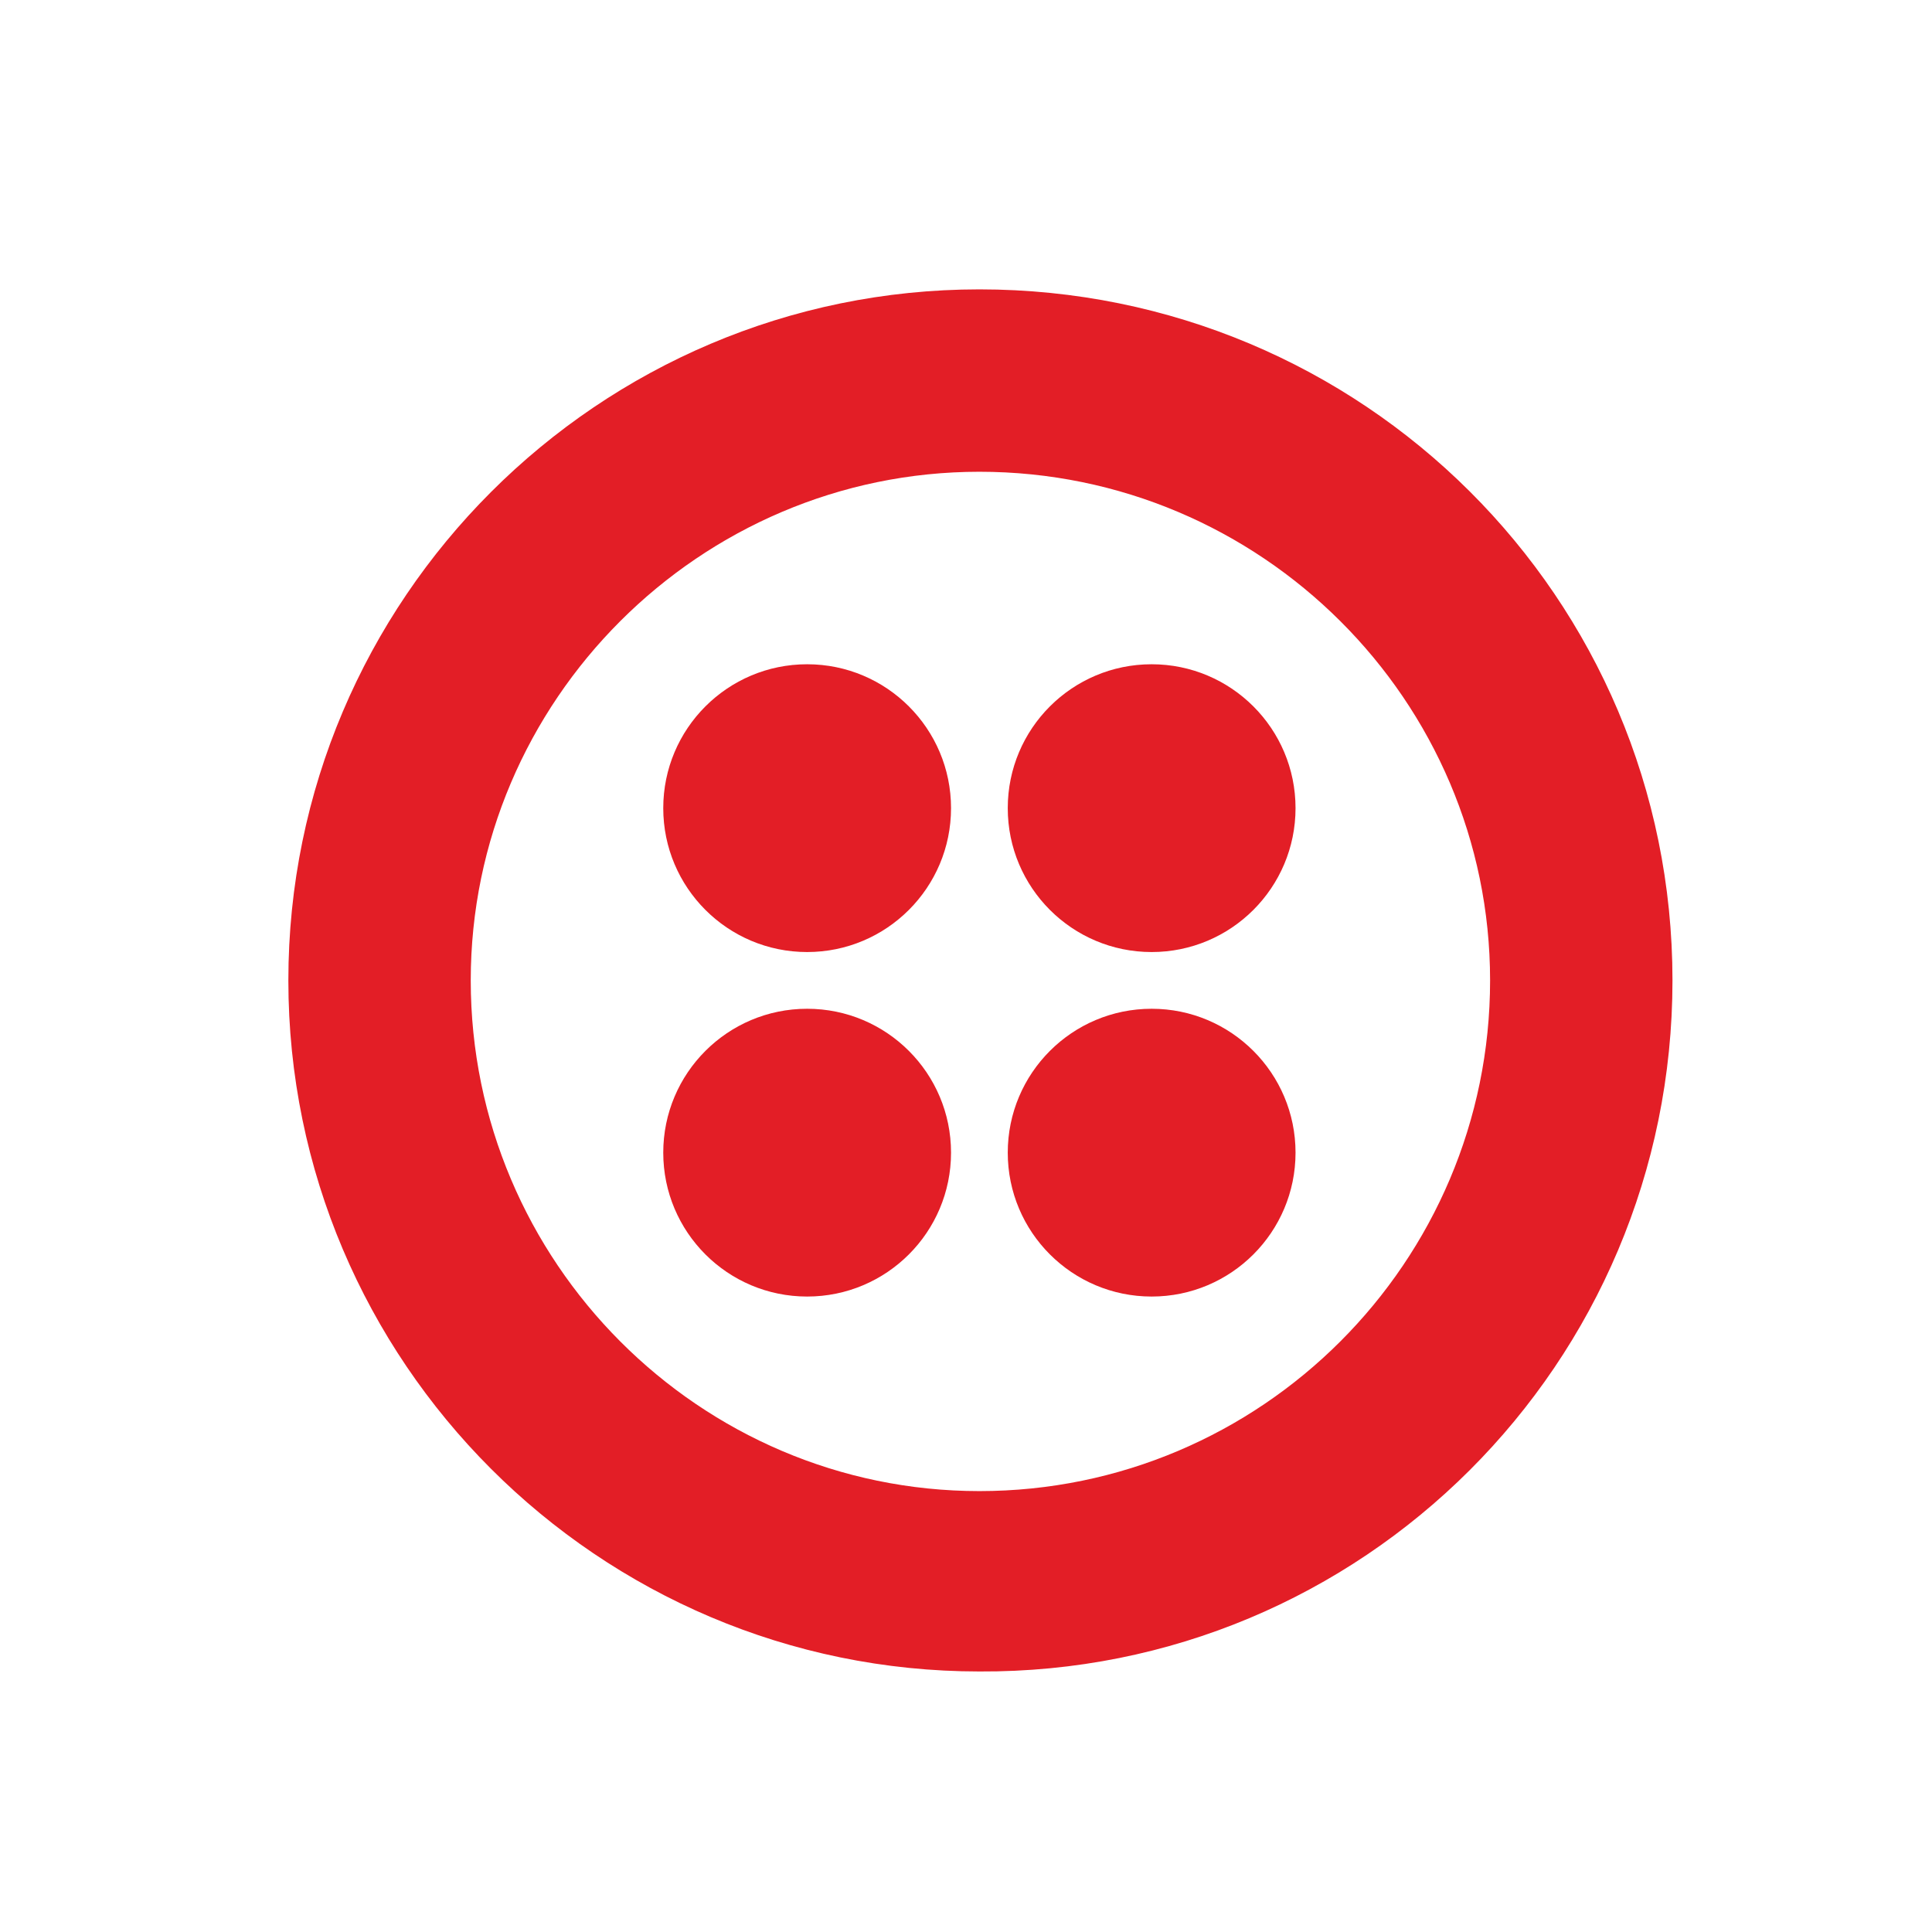
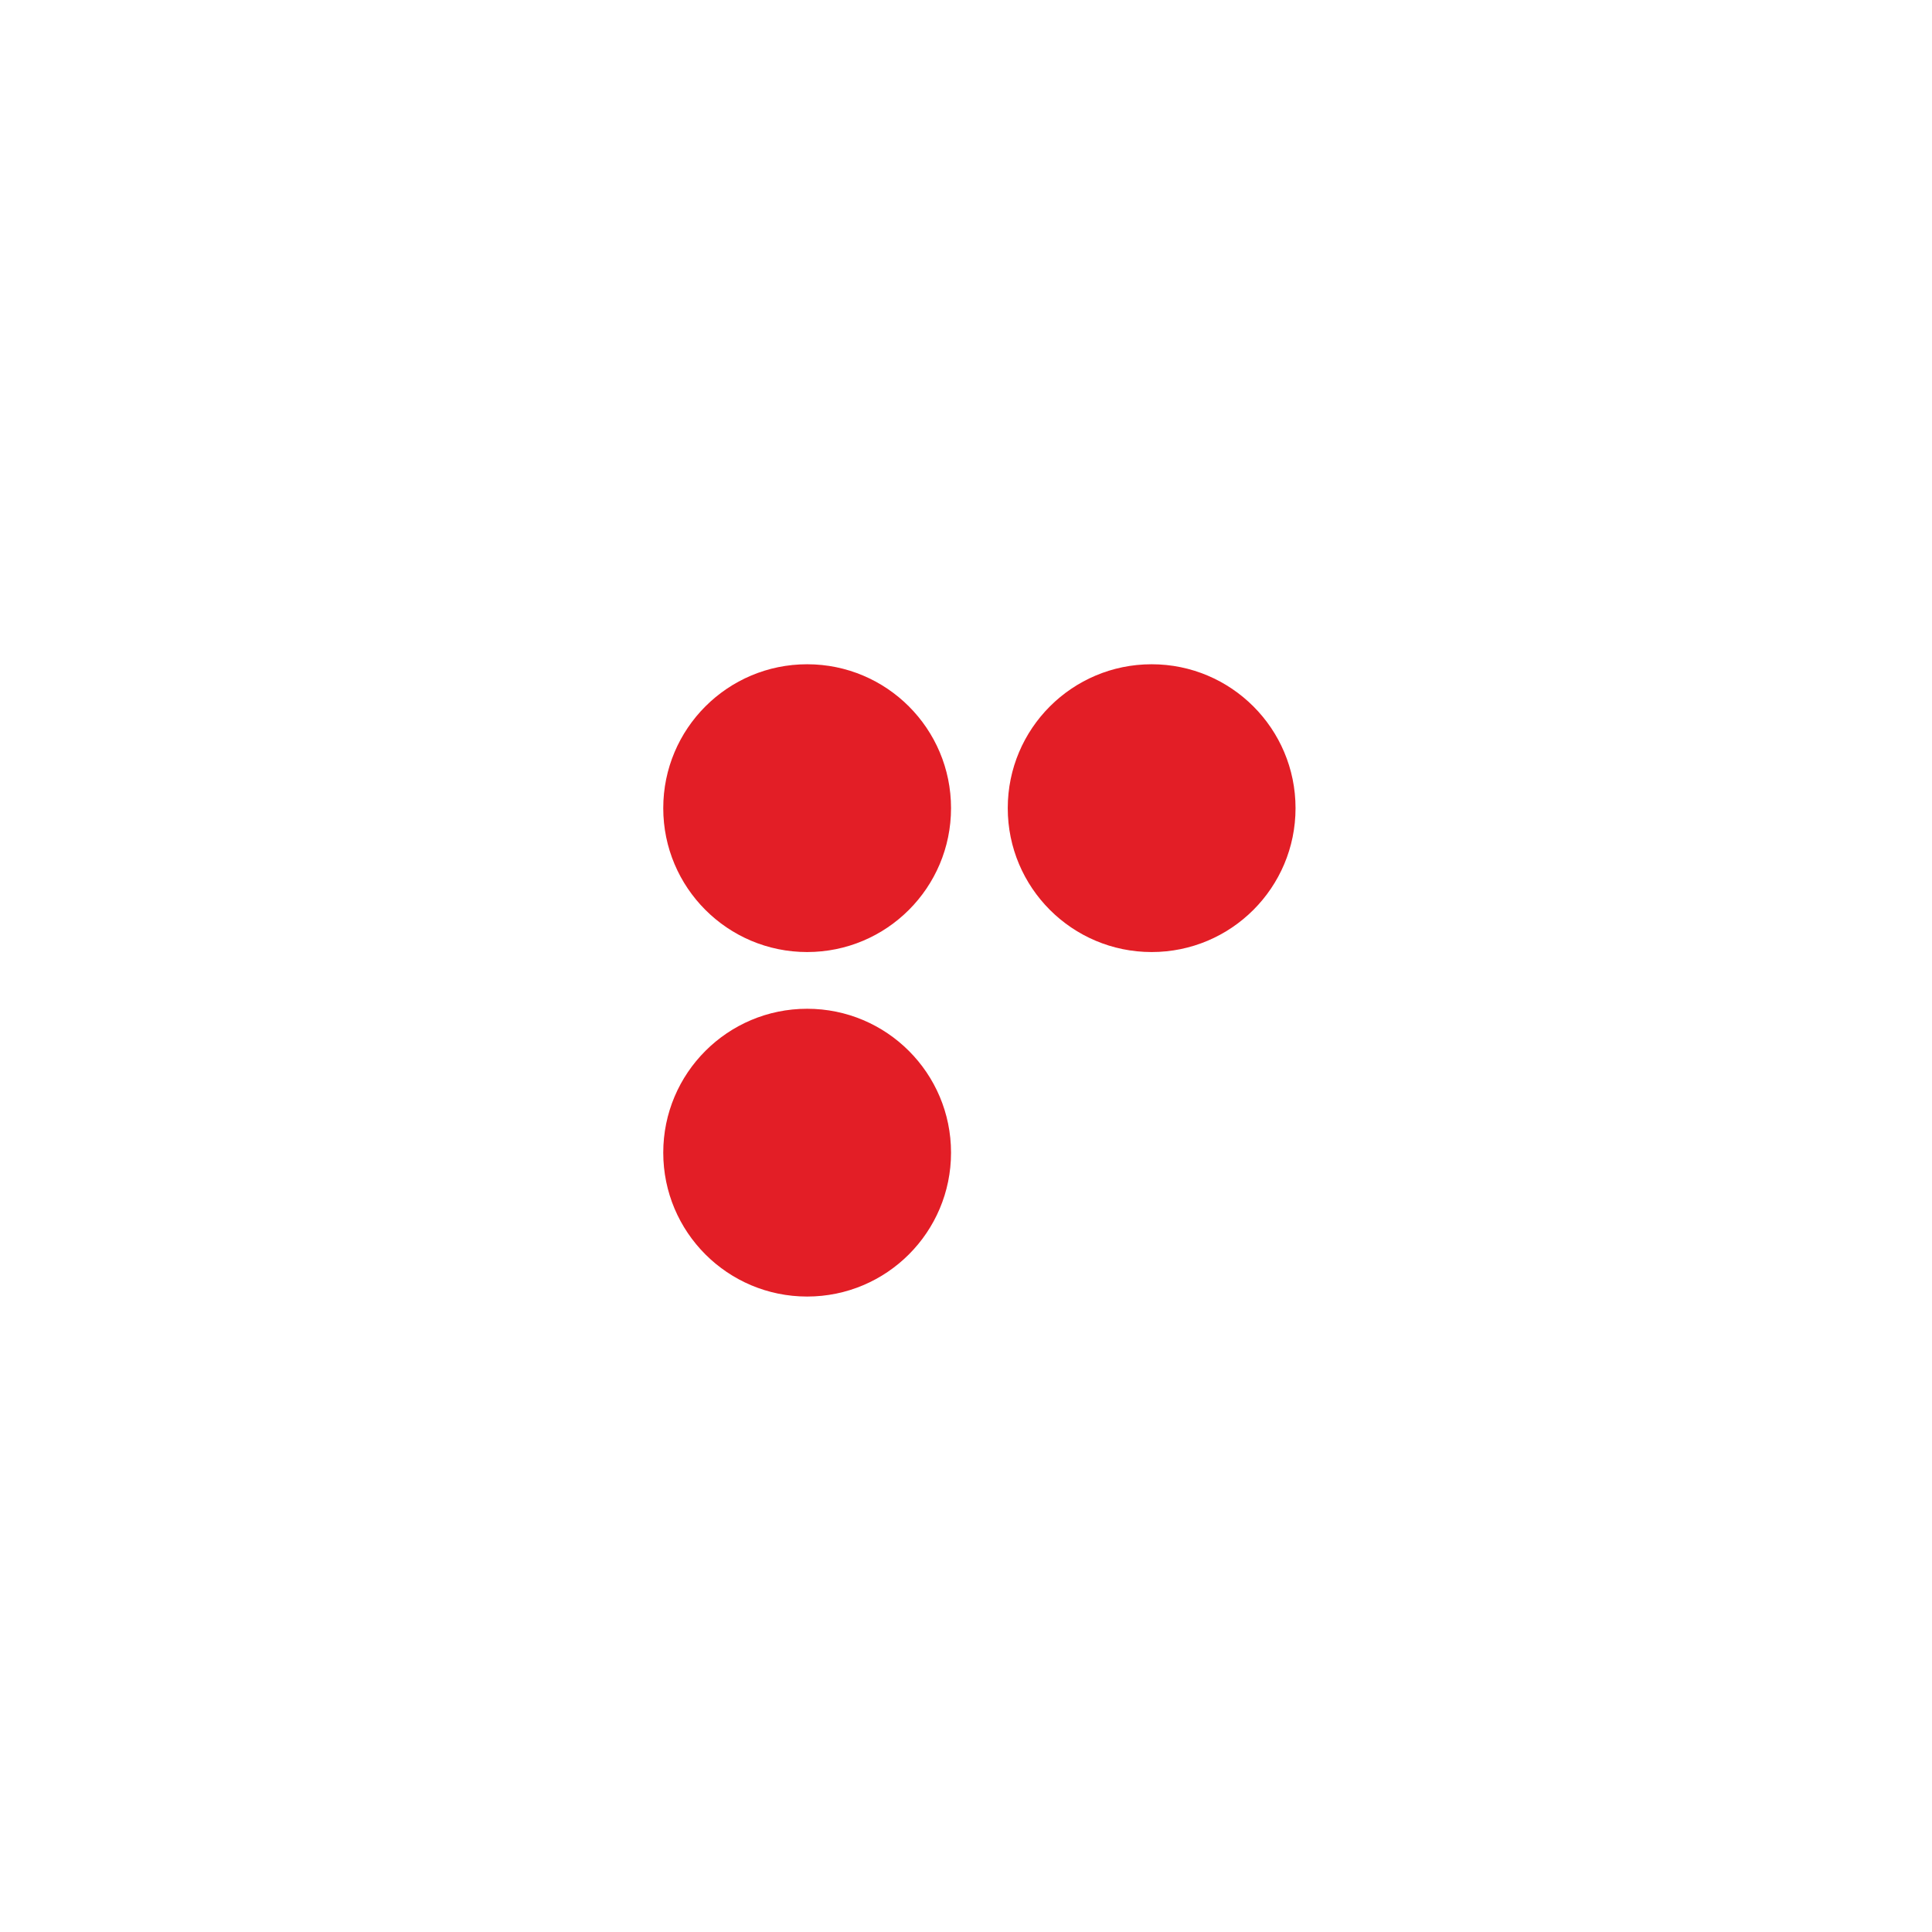
<svg xmlns="http://www.w3.org/2000/svg" width="67px" height="67px" viewBox="0 0 67 67" version="1.1">
  <title>twilio</title>
  <g id="Page-1" stroke="none" stroke-width="1" fill="none" fill-rule="evenodd">
    <g id="integrations" transform="translate(-928, -469)">
      <g id="twilio" transform="translate(928, 469)">
        <rect id="Rectangle" fill-opacity="0" fill="#FFFFFF" x="0" y="0" width="67" height="67" />
        <g id="twilio-icon" transform="translate(10, 10)" fill="#E31E26" fill-rule="nonzero">
-           <path d="M23.965,0.035 C10.753,0.035 0,10.788 0,24 C0,37.212 10.753,47.965 23.965,47.965 C37.247,48.035 48,37.282 48,24 C48,10.717 37.247,0.035 23.965,0.035 Z M23.965,41.71 C14.266,41.71 6.325,33.768 6.325,24 C6.325,14.301 14.266,6.36 23.965,6.36 C33.734,6.36 41.675,14.301 41.675,24 C41.675,33.768 33.734,41.71 23.965,41.71 Z" id="Shape" />
          <circle id="Oval" cx="29.938" cy="18.026" r="4.99" />
-           <circle id="Oval" cx="29.938" cy="29.973" r="4.99" />
          <circle id="Oval" cx="17.991" cy="29.973" r="4.99" />
          <circle id="Oval" cx="17.991" cy="18.026" r="4.99" />
        </g>
      </g>
    </g>
  </g>
</svg>